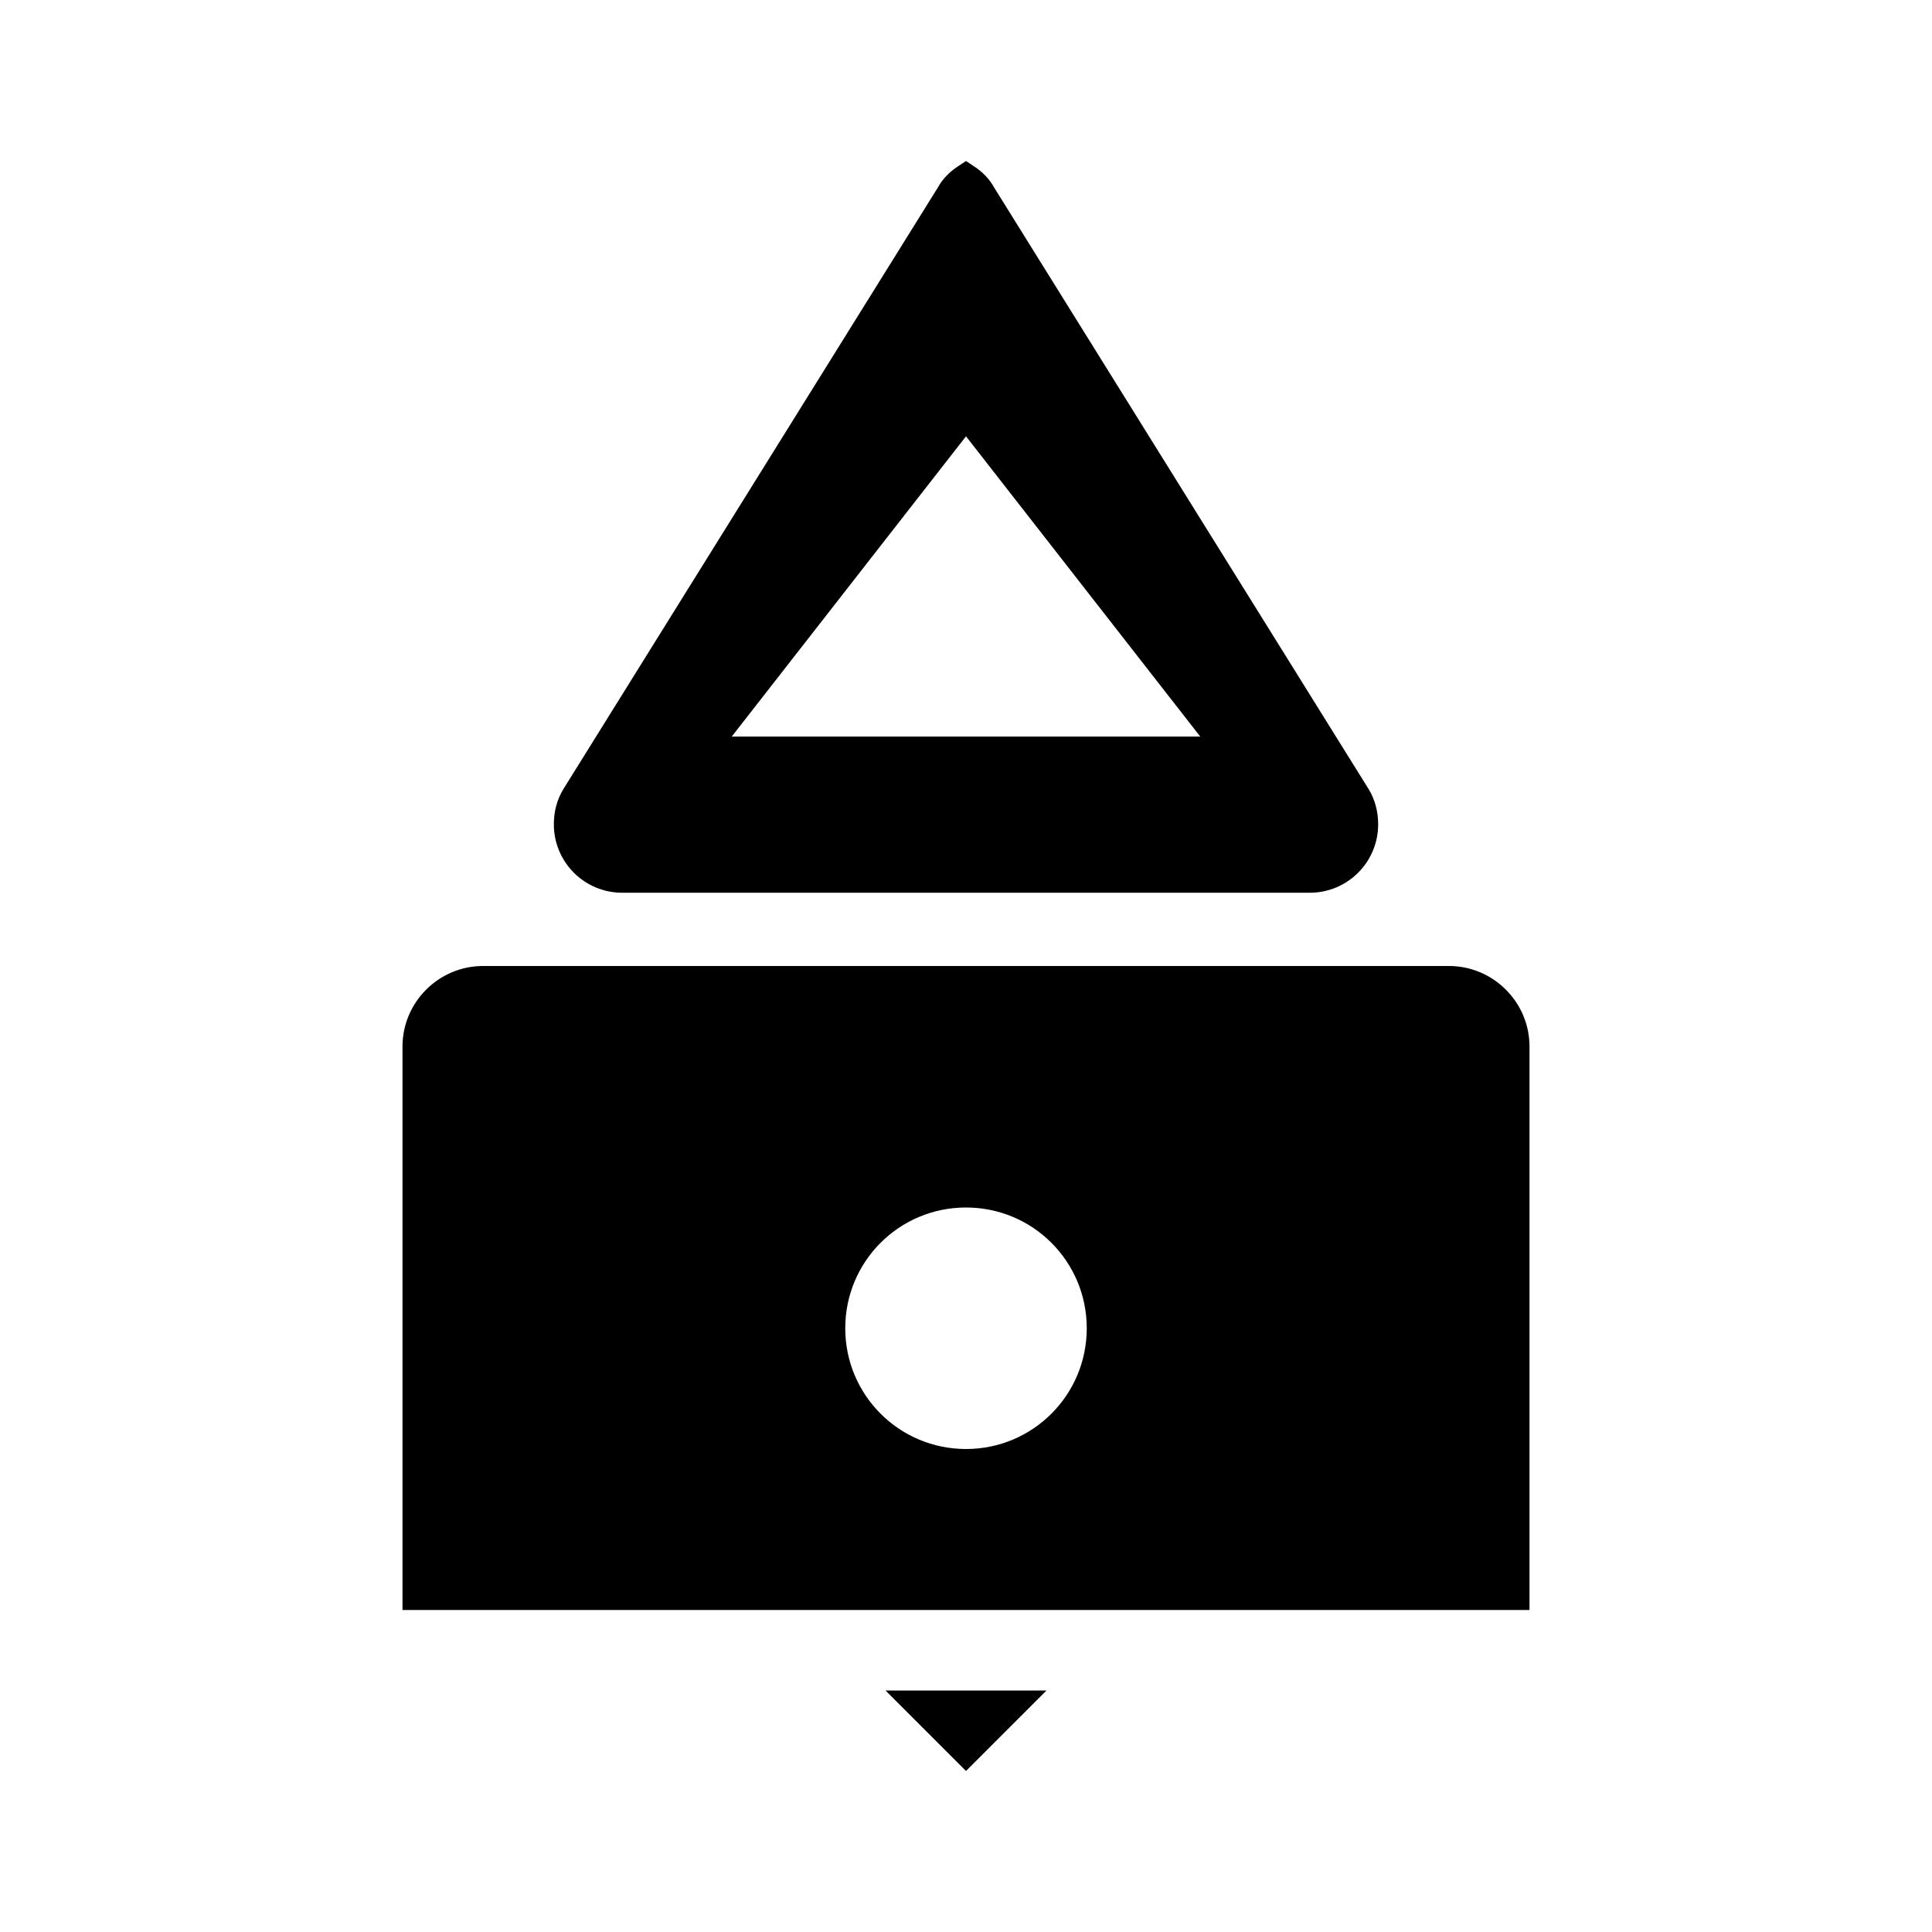
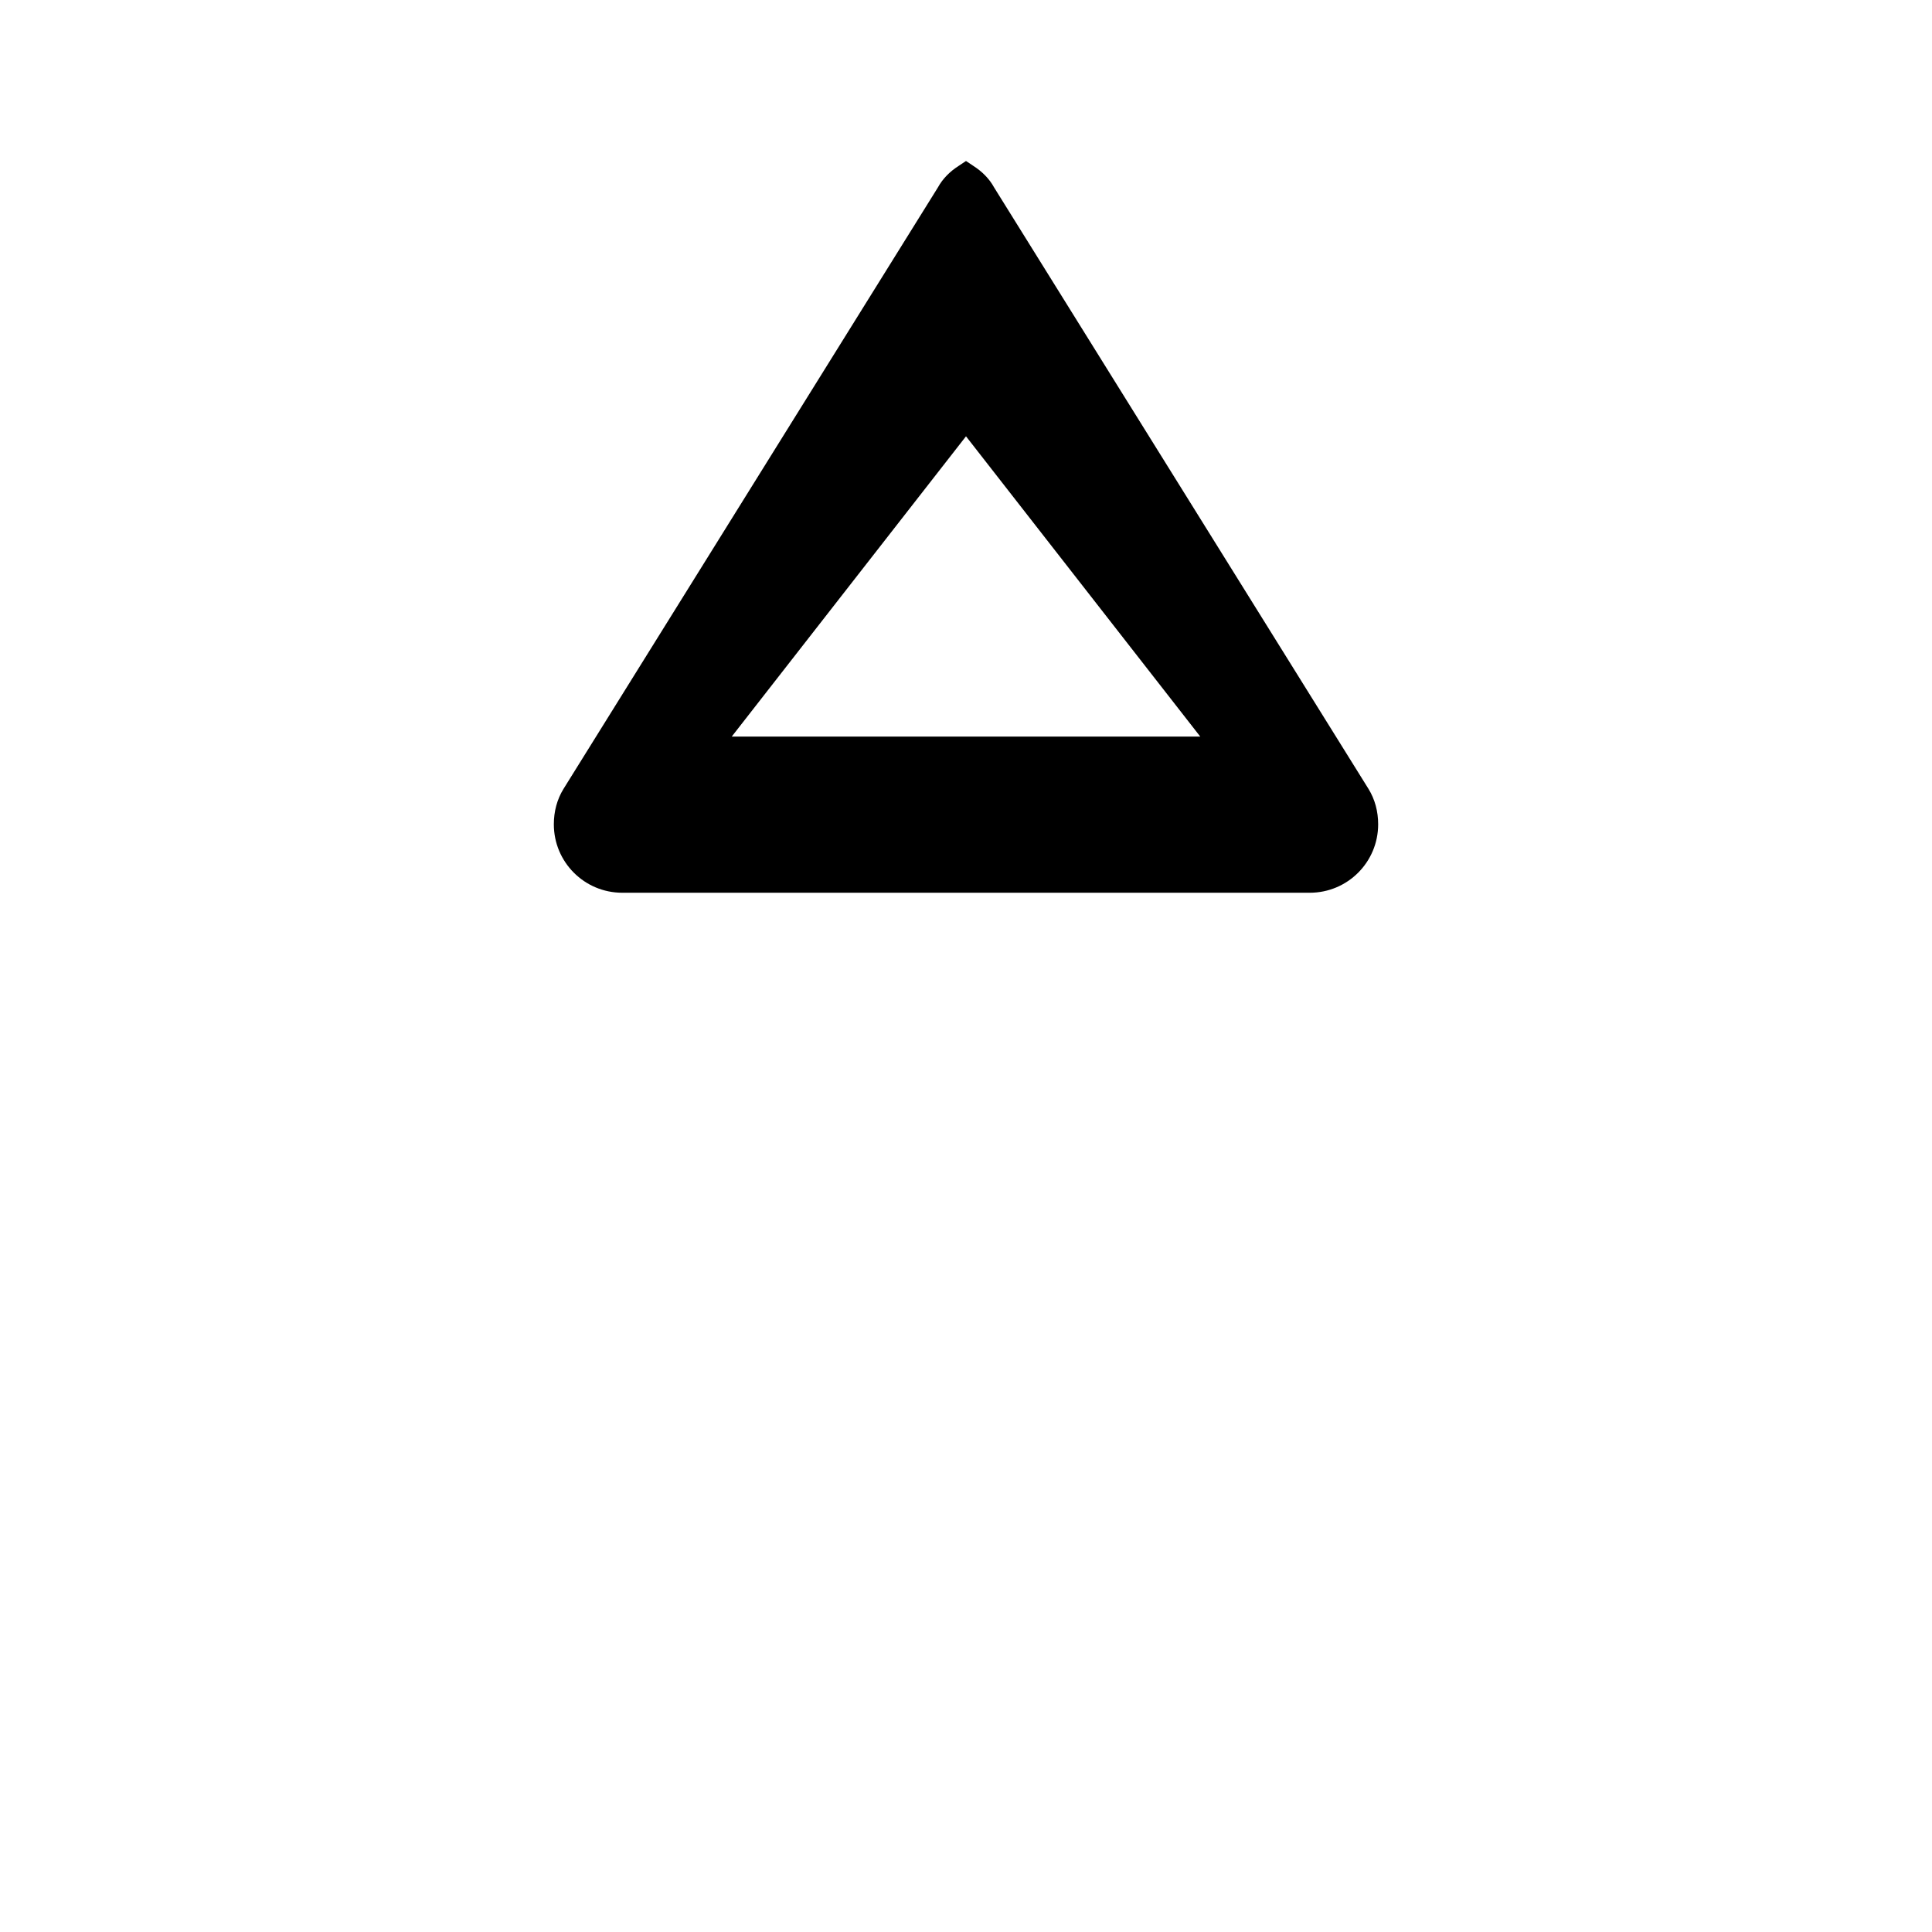
<svg xmlns="http://www.w3.org/2000/svg" width="24" height="24" viewBox="0 0 24 24" fill="currentColor">
  <path d="M12 2l.09.06c.11.07.2.16.26.27l4.65 7.47c.08.13.12.28.12.44 0 .47-.38.85-.85.85H7.73c-.47 0-.85-.38-.85-.85 0-.16.04-.31.12-.44l4.65-7.47c.06-.11.15-.2.26-.27L12 2zm0 3.42L9.09 9.15h5.82L12 5.42z" />
-   <path d="M19 13v7H5v-7c0-.55.45-1 1-1h12c.55 0 1 .45 1 1zm-7 2c-.83 0-1.5.67-1.5 1.5s.67 1.5 1.5 1.5 1.5-.67 1.5-1.5-.67-1.5-1.5-1.5z" />
-   <path d="M12 22l-1-1h2l-1 1z" />
</svg>